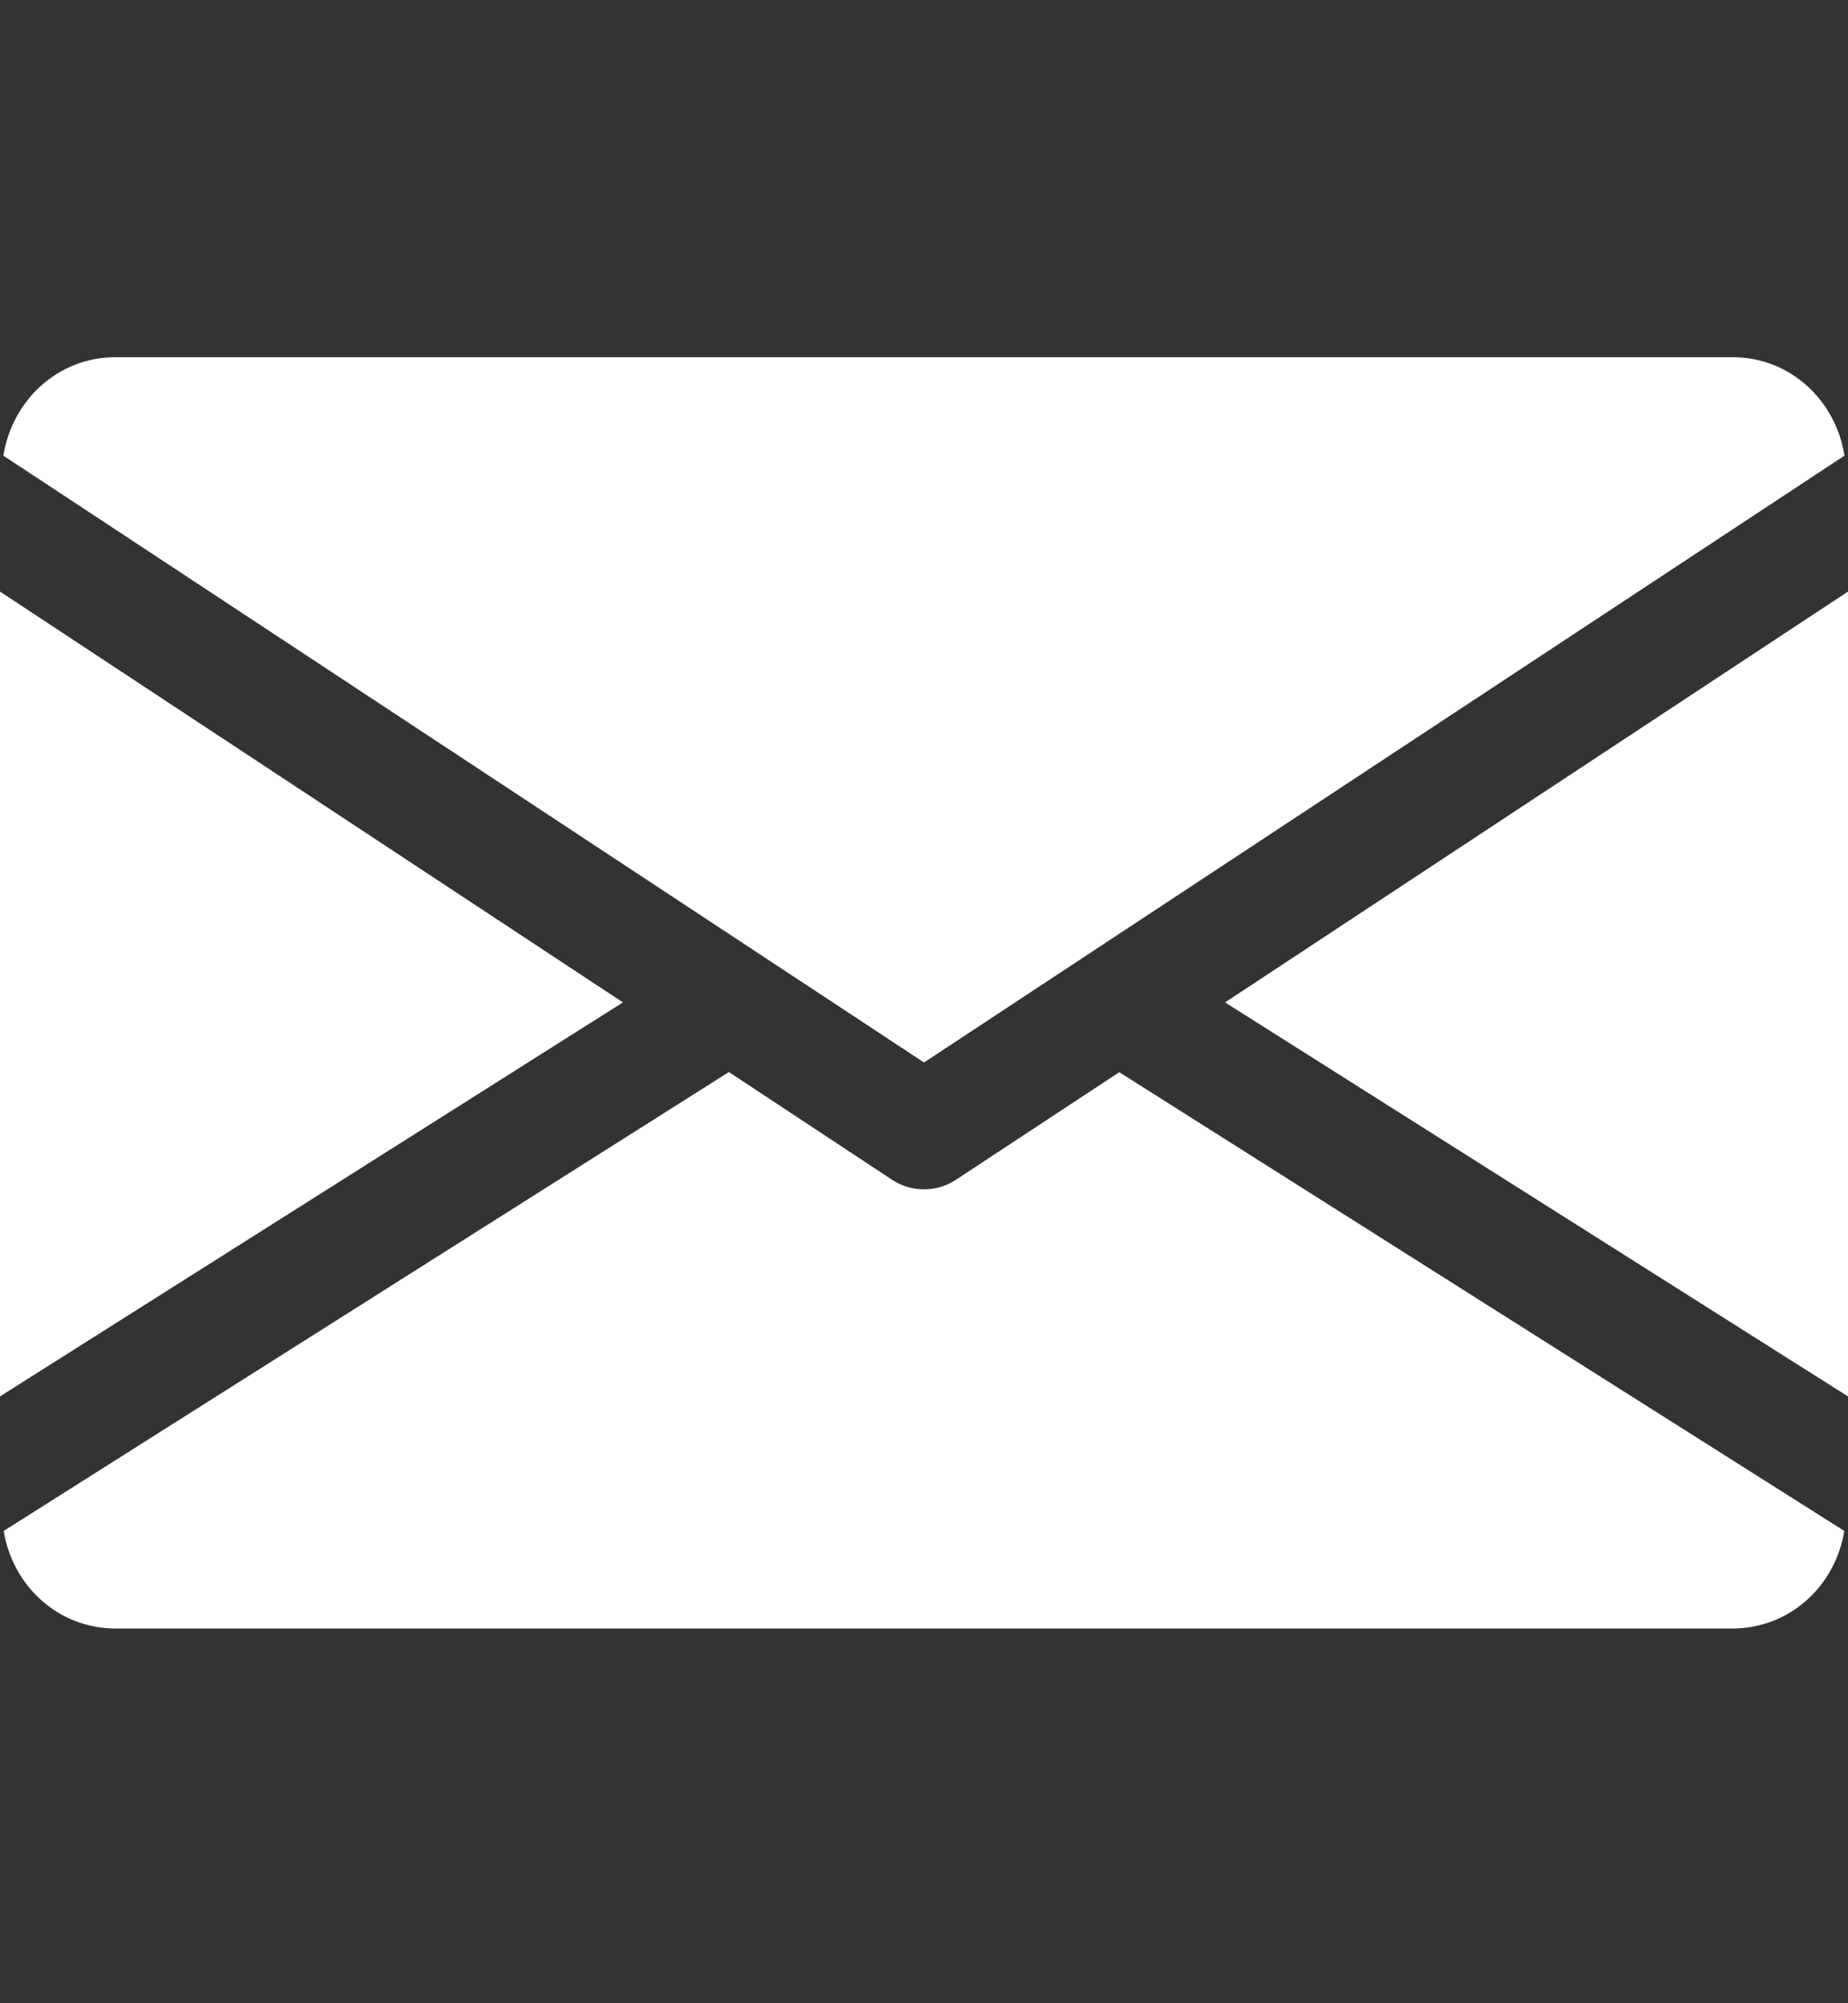
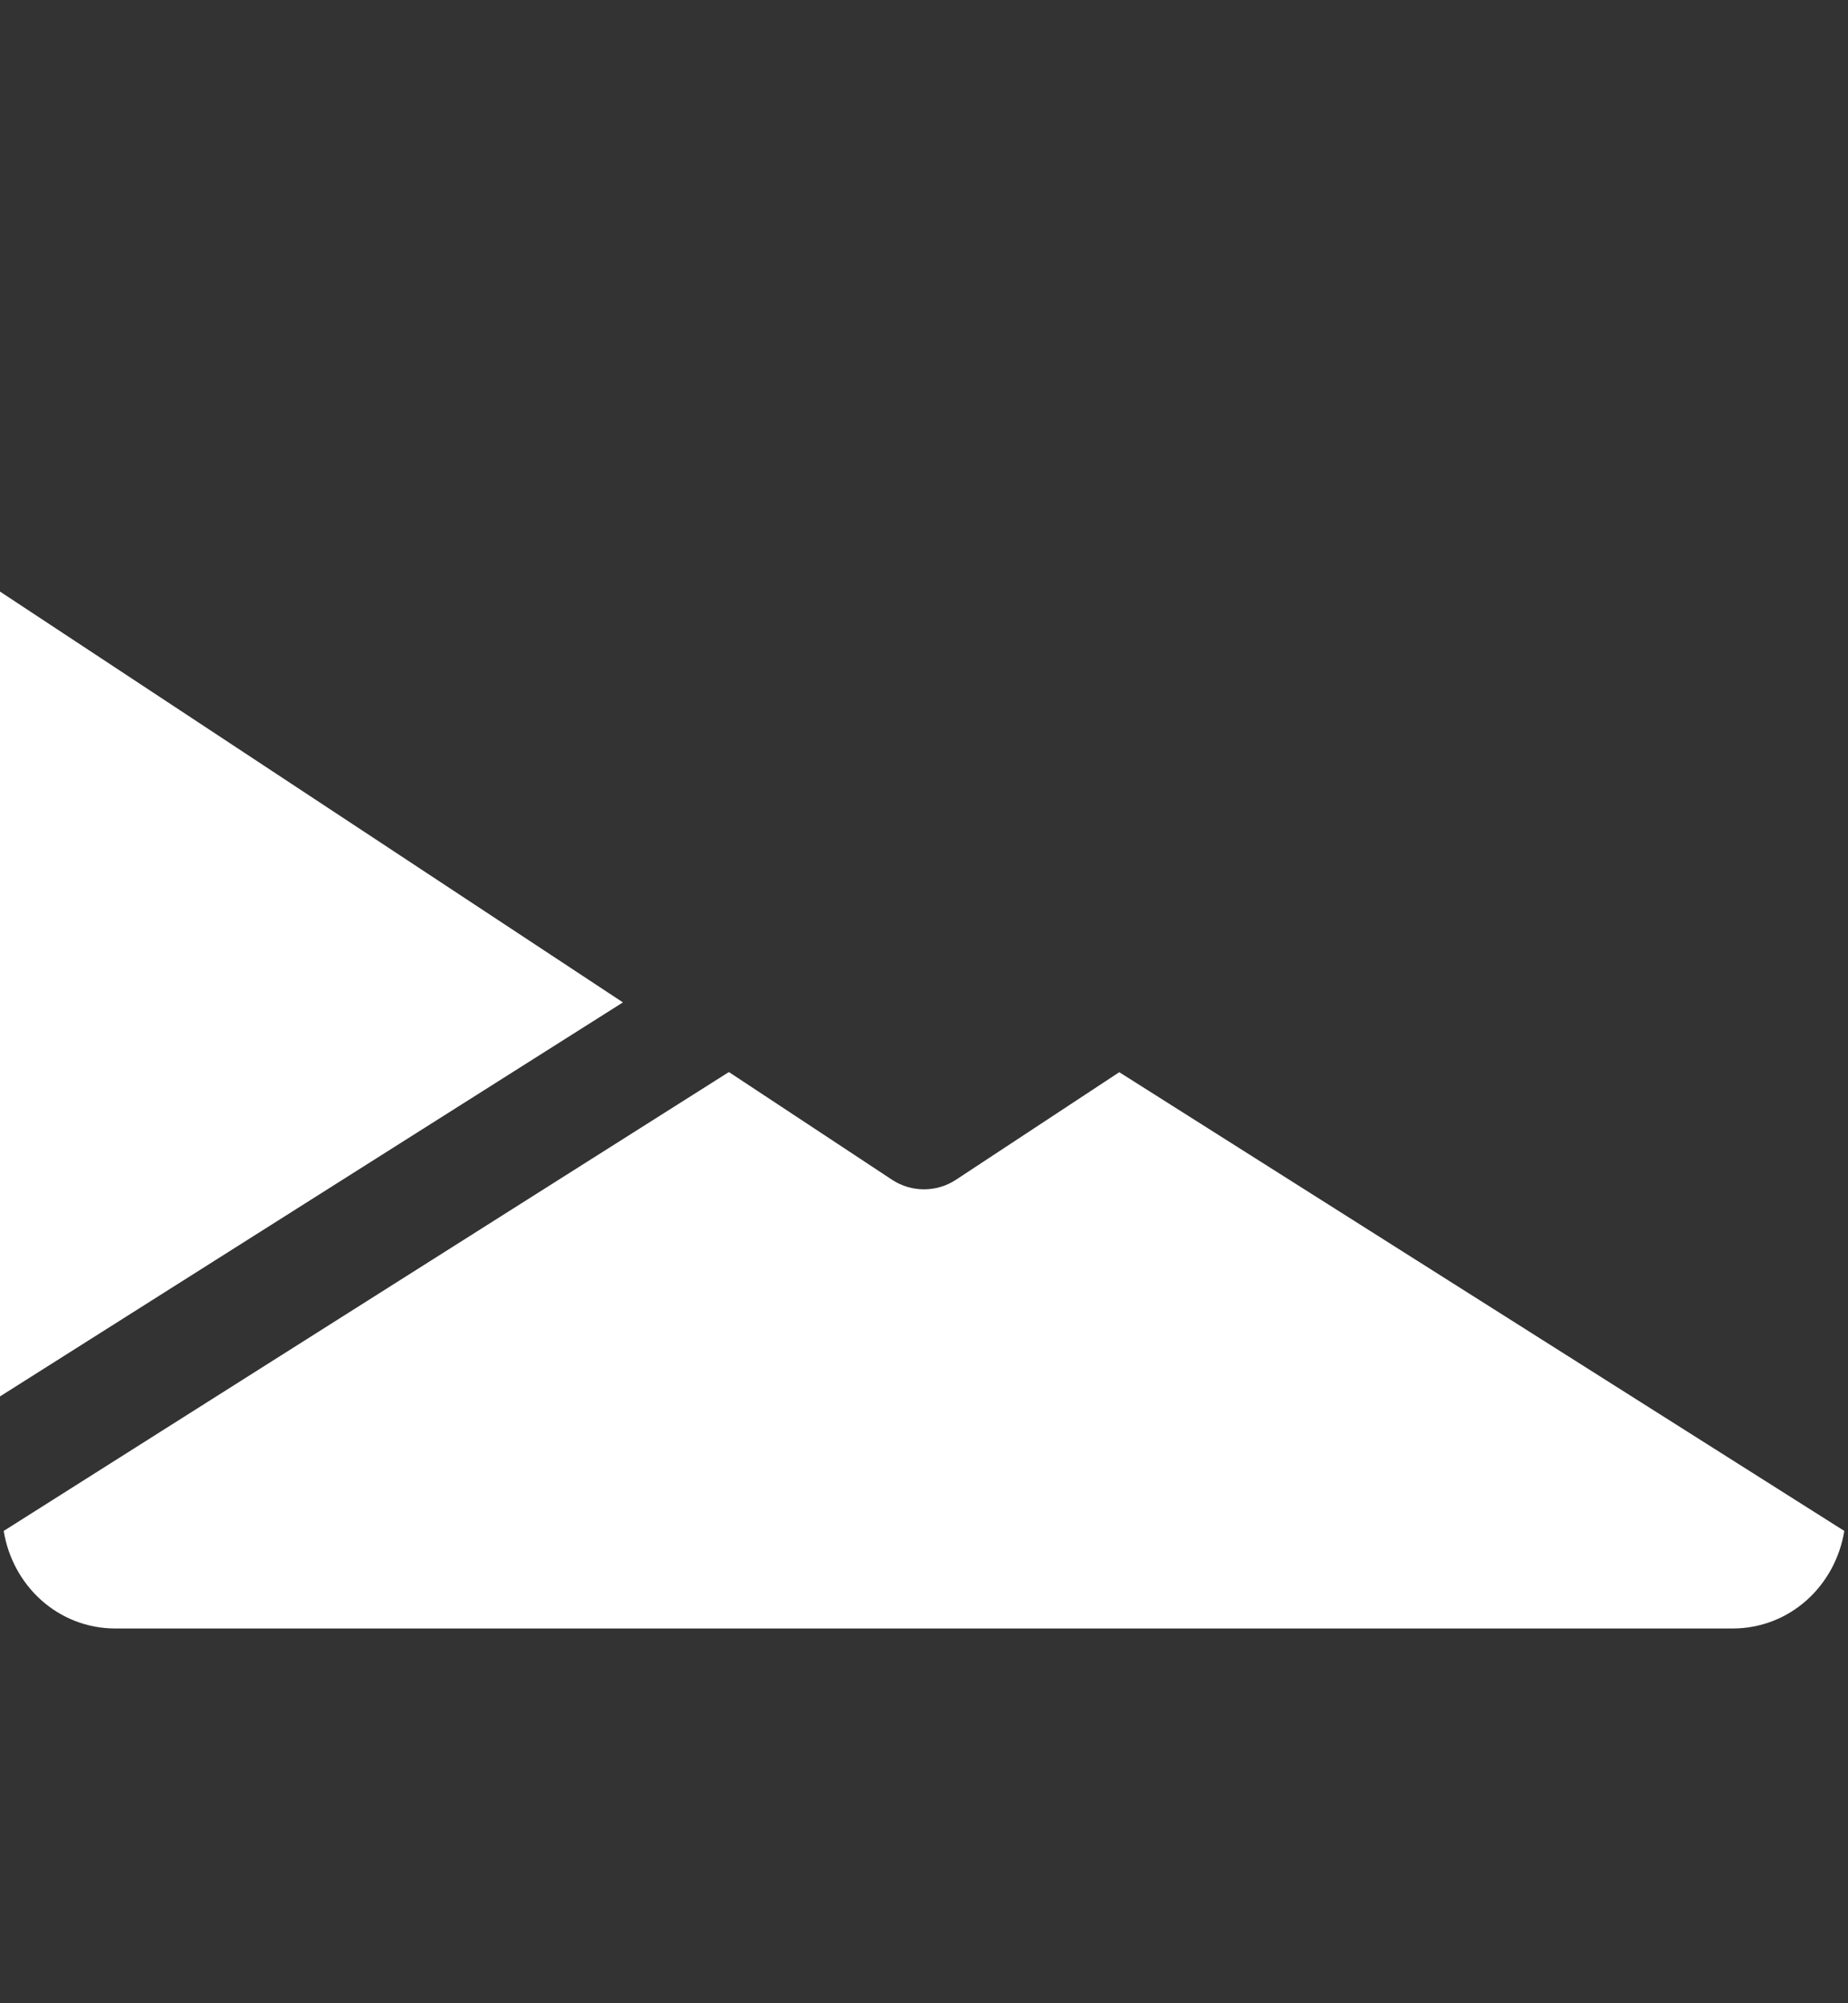
<svg xmlns="http://www.w3.org/2000/svg" width="12" height="13" viewBox="0 0 12 13" fill="none">
  <rect x="0" y="0" width="12" height="13" fill="#333333" stroke="none" />
-   <path d="M7.955 6.505L12 9.062V3.839L7.955 6.505Z" fill="white" />
  <path d="M0 3.839V9.062L4.045 6.505L0 3.839Z" fill="white" />
-   <path d="M11.25 2.318H0.75C0.376 2.318 0.079 2.597 0.022 2.957L6 6.895L11.977 2.957C11.921 2.597 11.624 2.318 11.25 2.318Z" fill="white" />
  <path d="M7.268 6.958L6.206 7.657C6.143 7.698 6.072 7.718 6 7.718C5.928 7.718 5.857 7.698 5.794 7.657L4.733 6.957L0.024 9.935C0.082 10.291 0.377 10.568 0.75 10.568H11.25C11.623 10.568 11.918 10.291 11.976 9.935L7.268 6.958Z" fill="white" />
</svg>